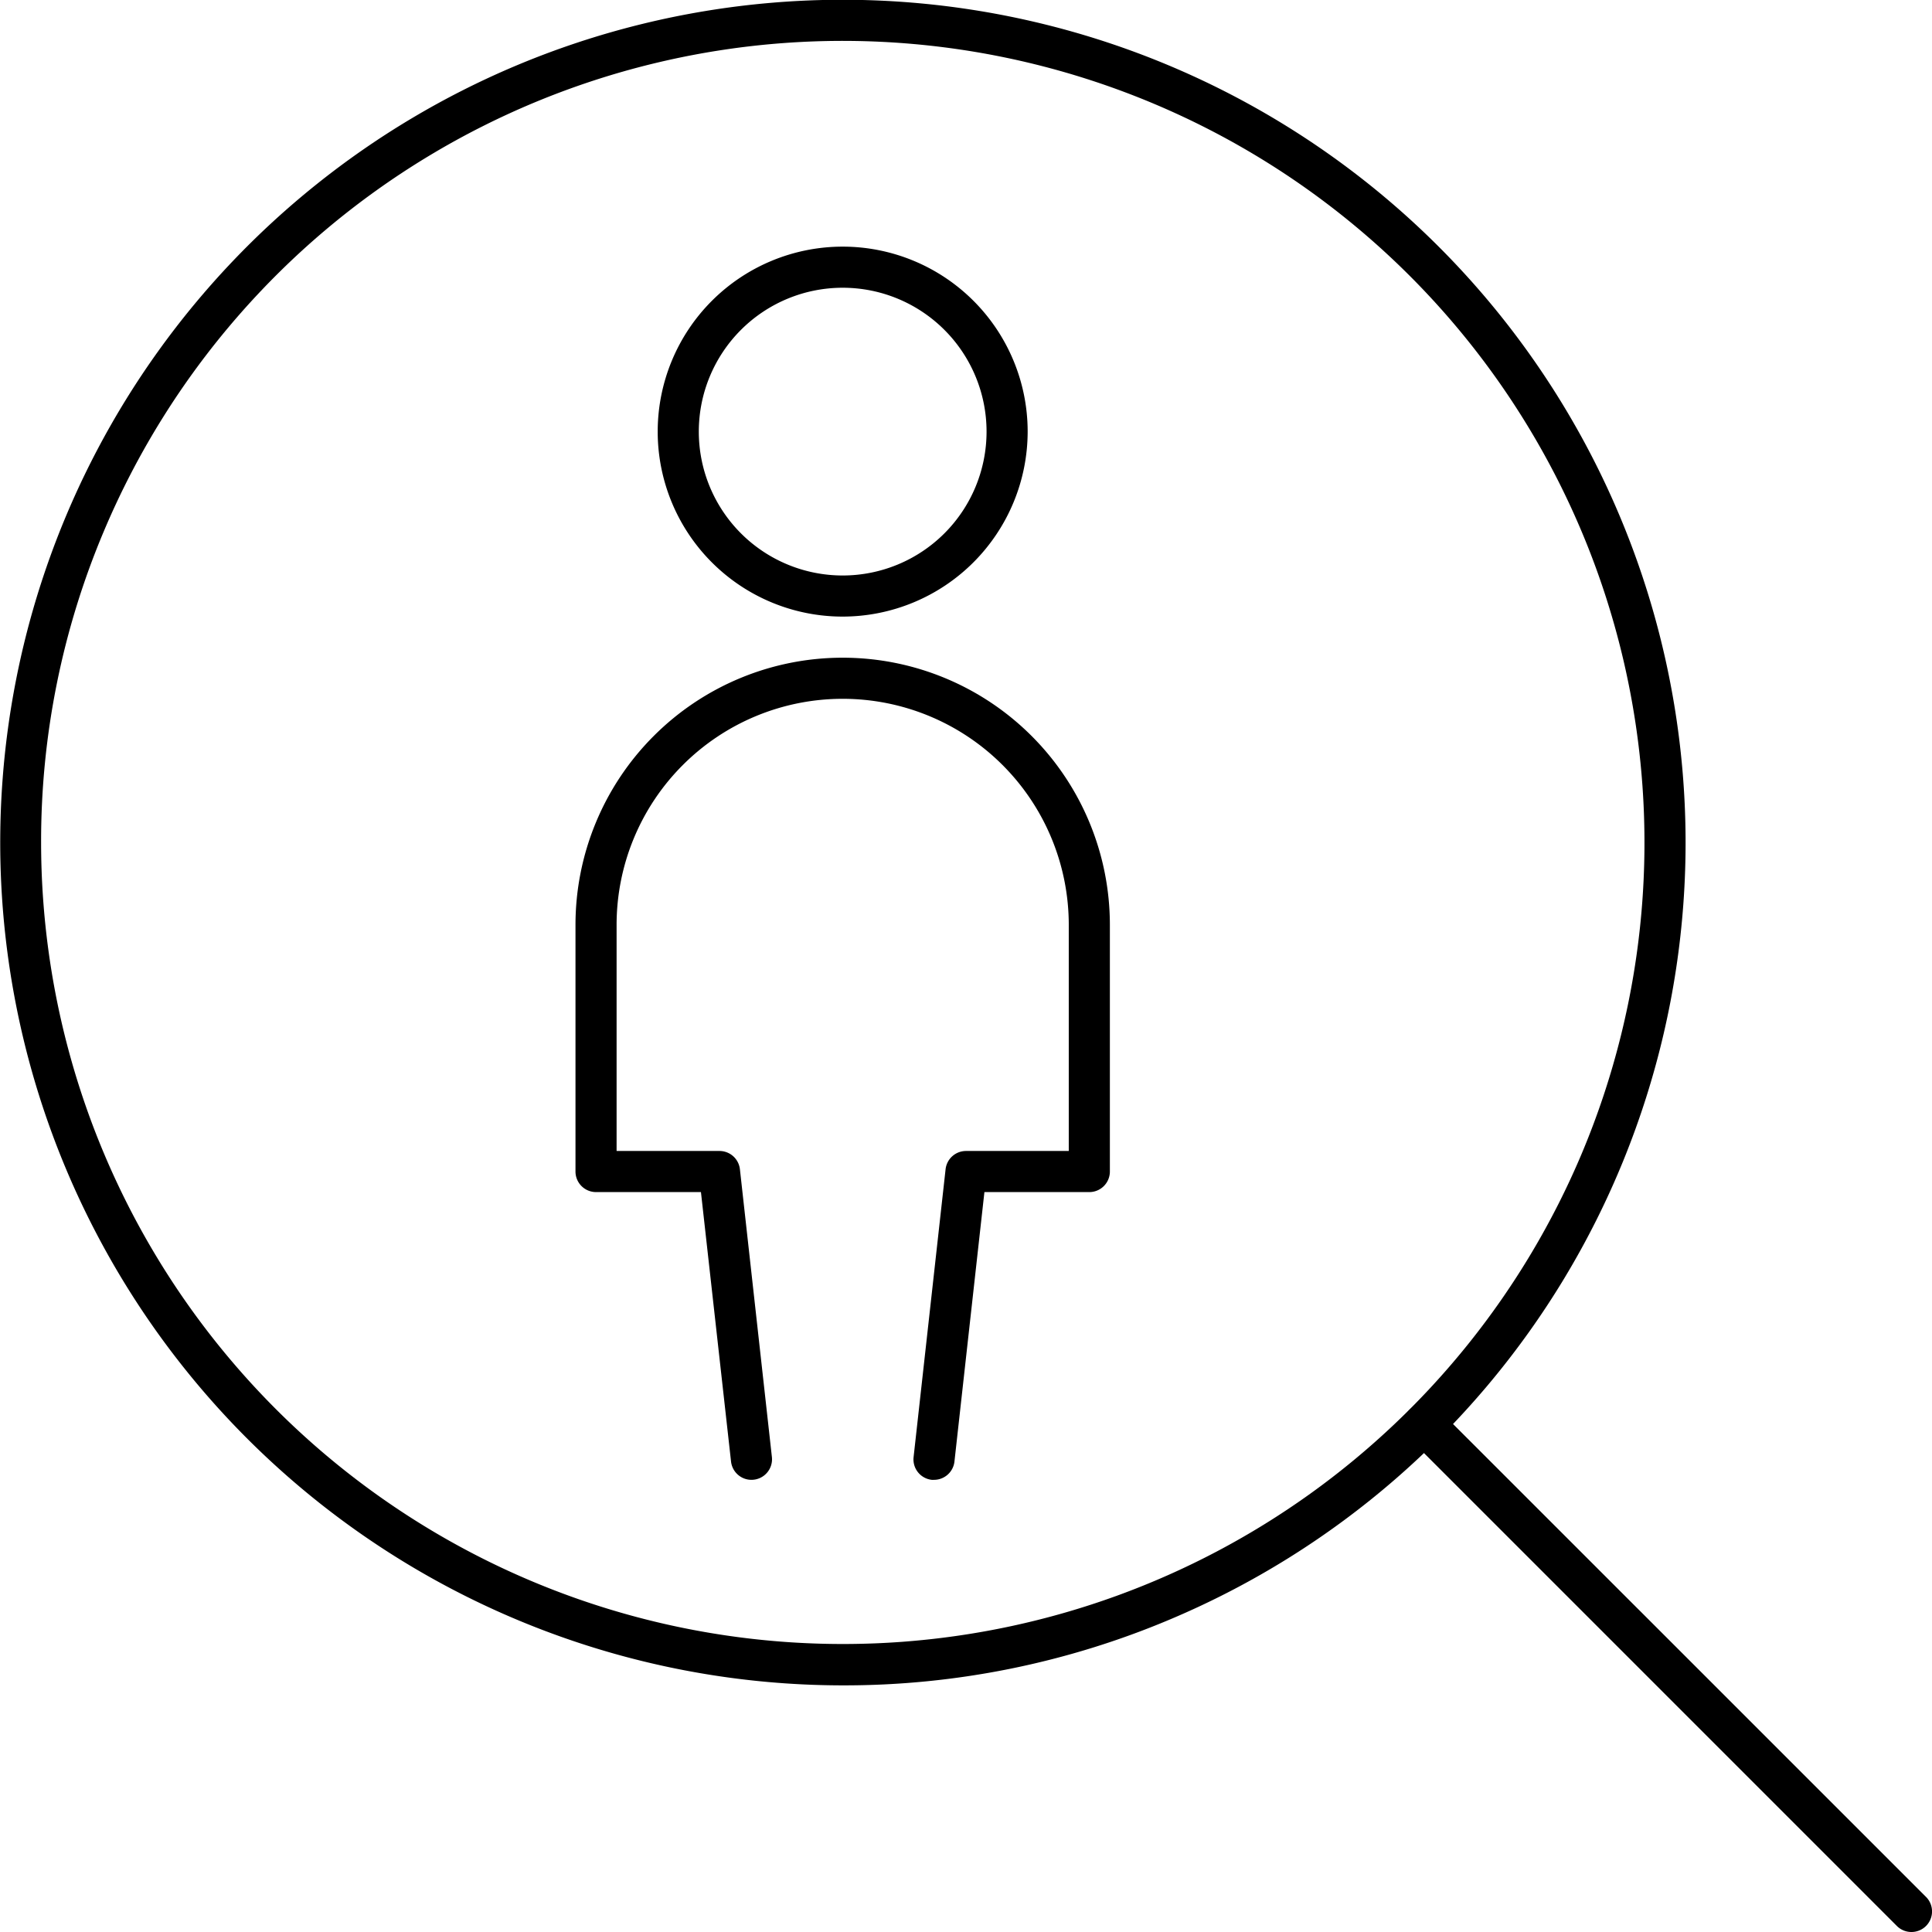
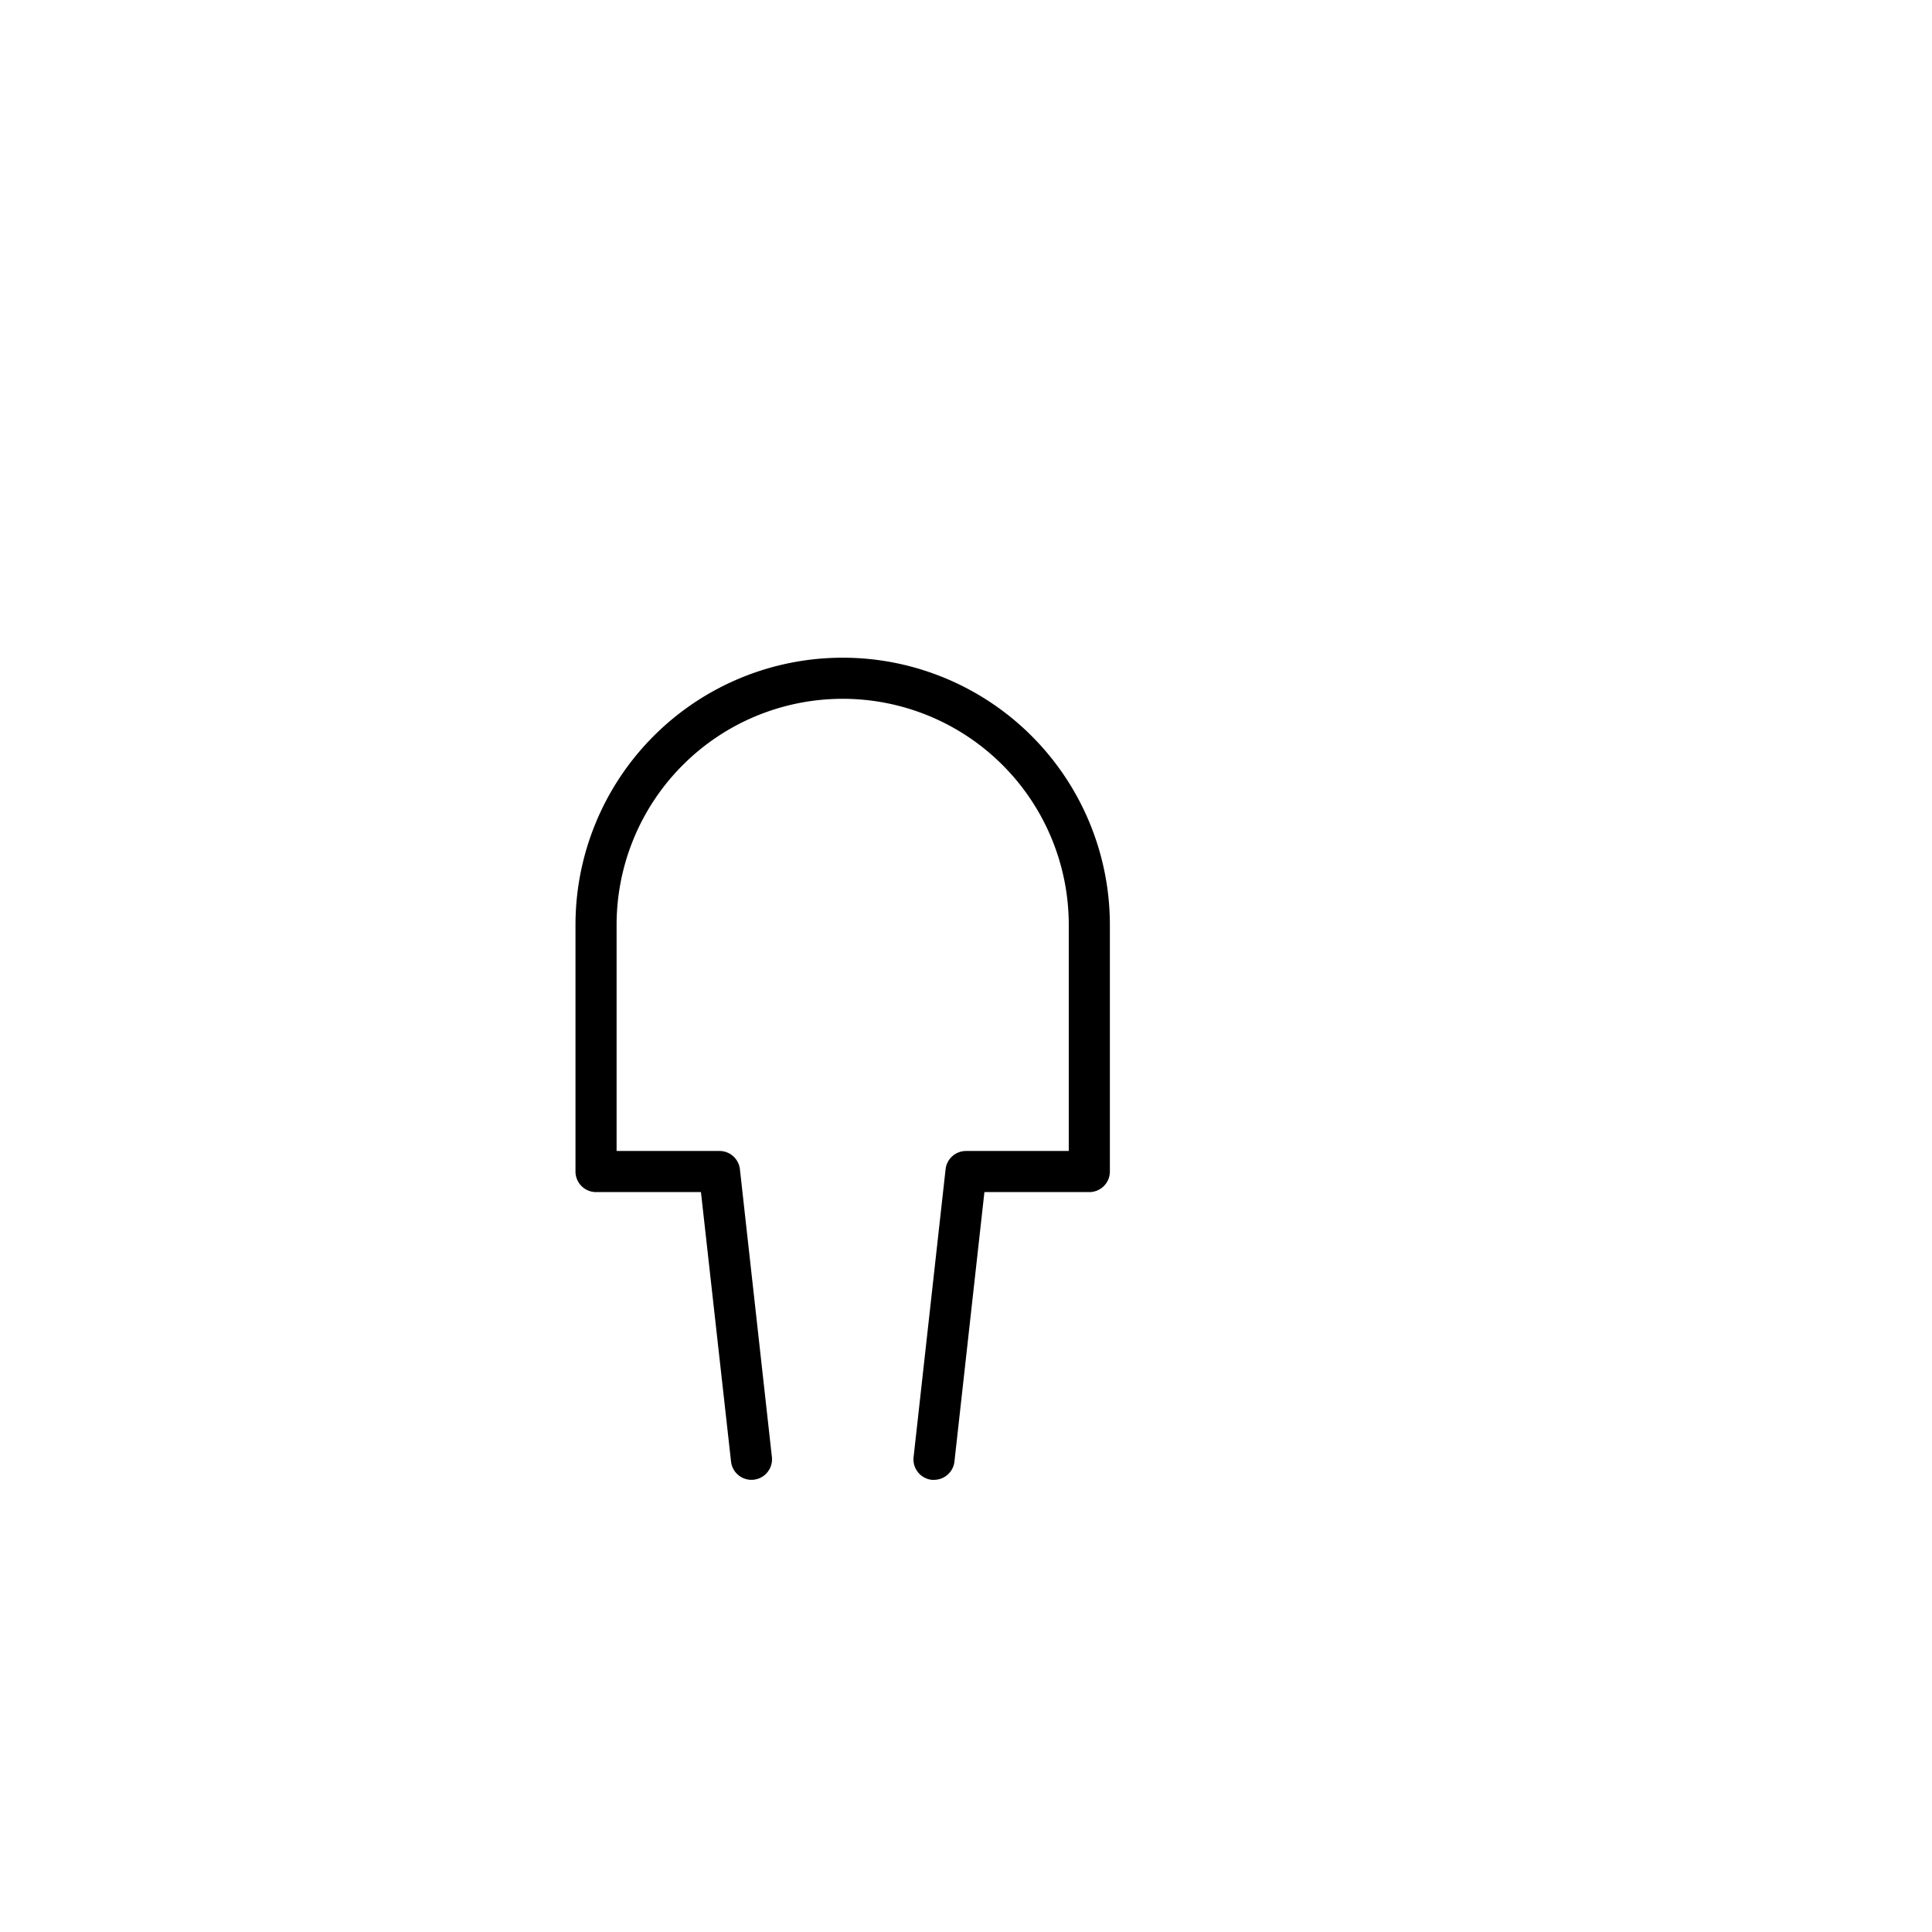
<svg xmlns="http://www.w3.org/2000/svg" width="47" height="47" viewBox="0 0 47 47">
-   <path d="M12.5,12A4.5,4.5,0,1,1,17,7.5,4.505,4.505,0,0,1,12.5,12ZM9,7.5A3.5,3.5,0,1,0,12.5,4,3.5,3.5,0,0,0,9,7.5Z" transform="translate(8 3)" />
  <path d="M15.723,28a.505.505,0,0,1-.056,0,.5.5,0,0,1-.442-.552l.778-7A.5.5,0,0,1,16.5,20H19V14.5a5.5,5.5,0,1,0-11,0V20h2.5a.5.5,0,0,1,.5.445l.778,7a.5.5,0,1,1-.994.11L10.052,21H7.5a.5.5,0,0,1-.5-.5v-6a6.5,6.5,0,1,1,13,0v6a.5.5,0,0,1-.5.5H16.948l-.729,6.555A.5.5,0,0,1,15.723,28Z" transform="translate(7 8)" />
-   <path d="M20.5,41A20.505,20.505,0,0,1,12.52,1.611,20.505,20.505,0,0,1,28.48,39.389,20.372,20.372,0,0,1,20.5,41ZM1,20.5a19.505,19.505,0,0,0,37.468,7.59A19.505,19.505,0,0,0,2.532,12.91,19.377,19.377,0,0,0,1,20.5Z" />
-   <path d="M29.429,29.929a.5.5,0,0,1-.354-.146L17.217,17.925a.5.5,0,0,1,.707-.707L29.783,29.075a.5.5,0,0,1-.354.854Z" transform="translate(17.071 17.071)" />
</svg>